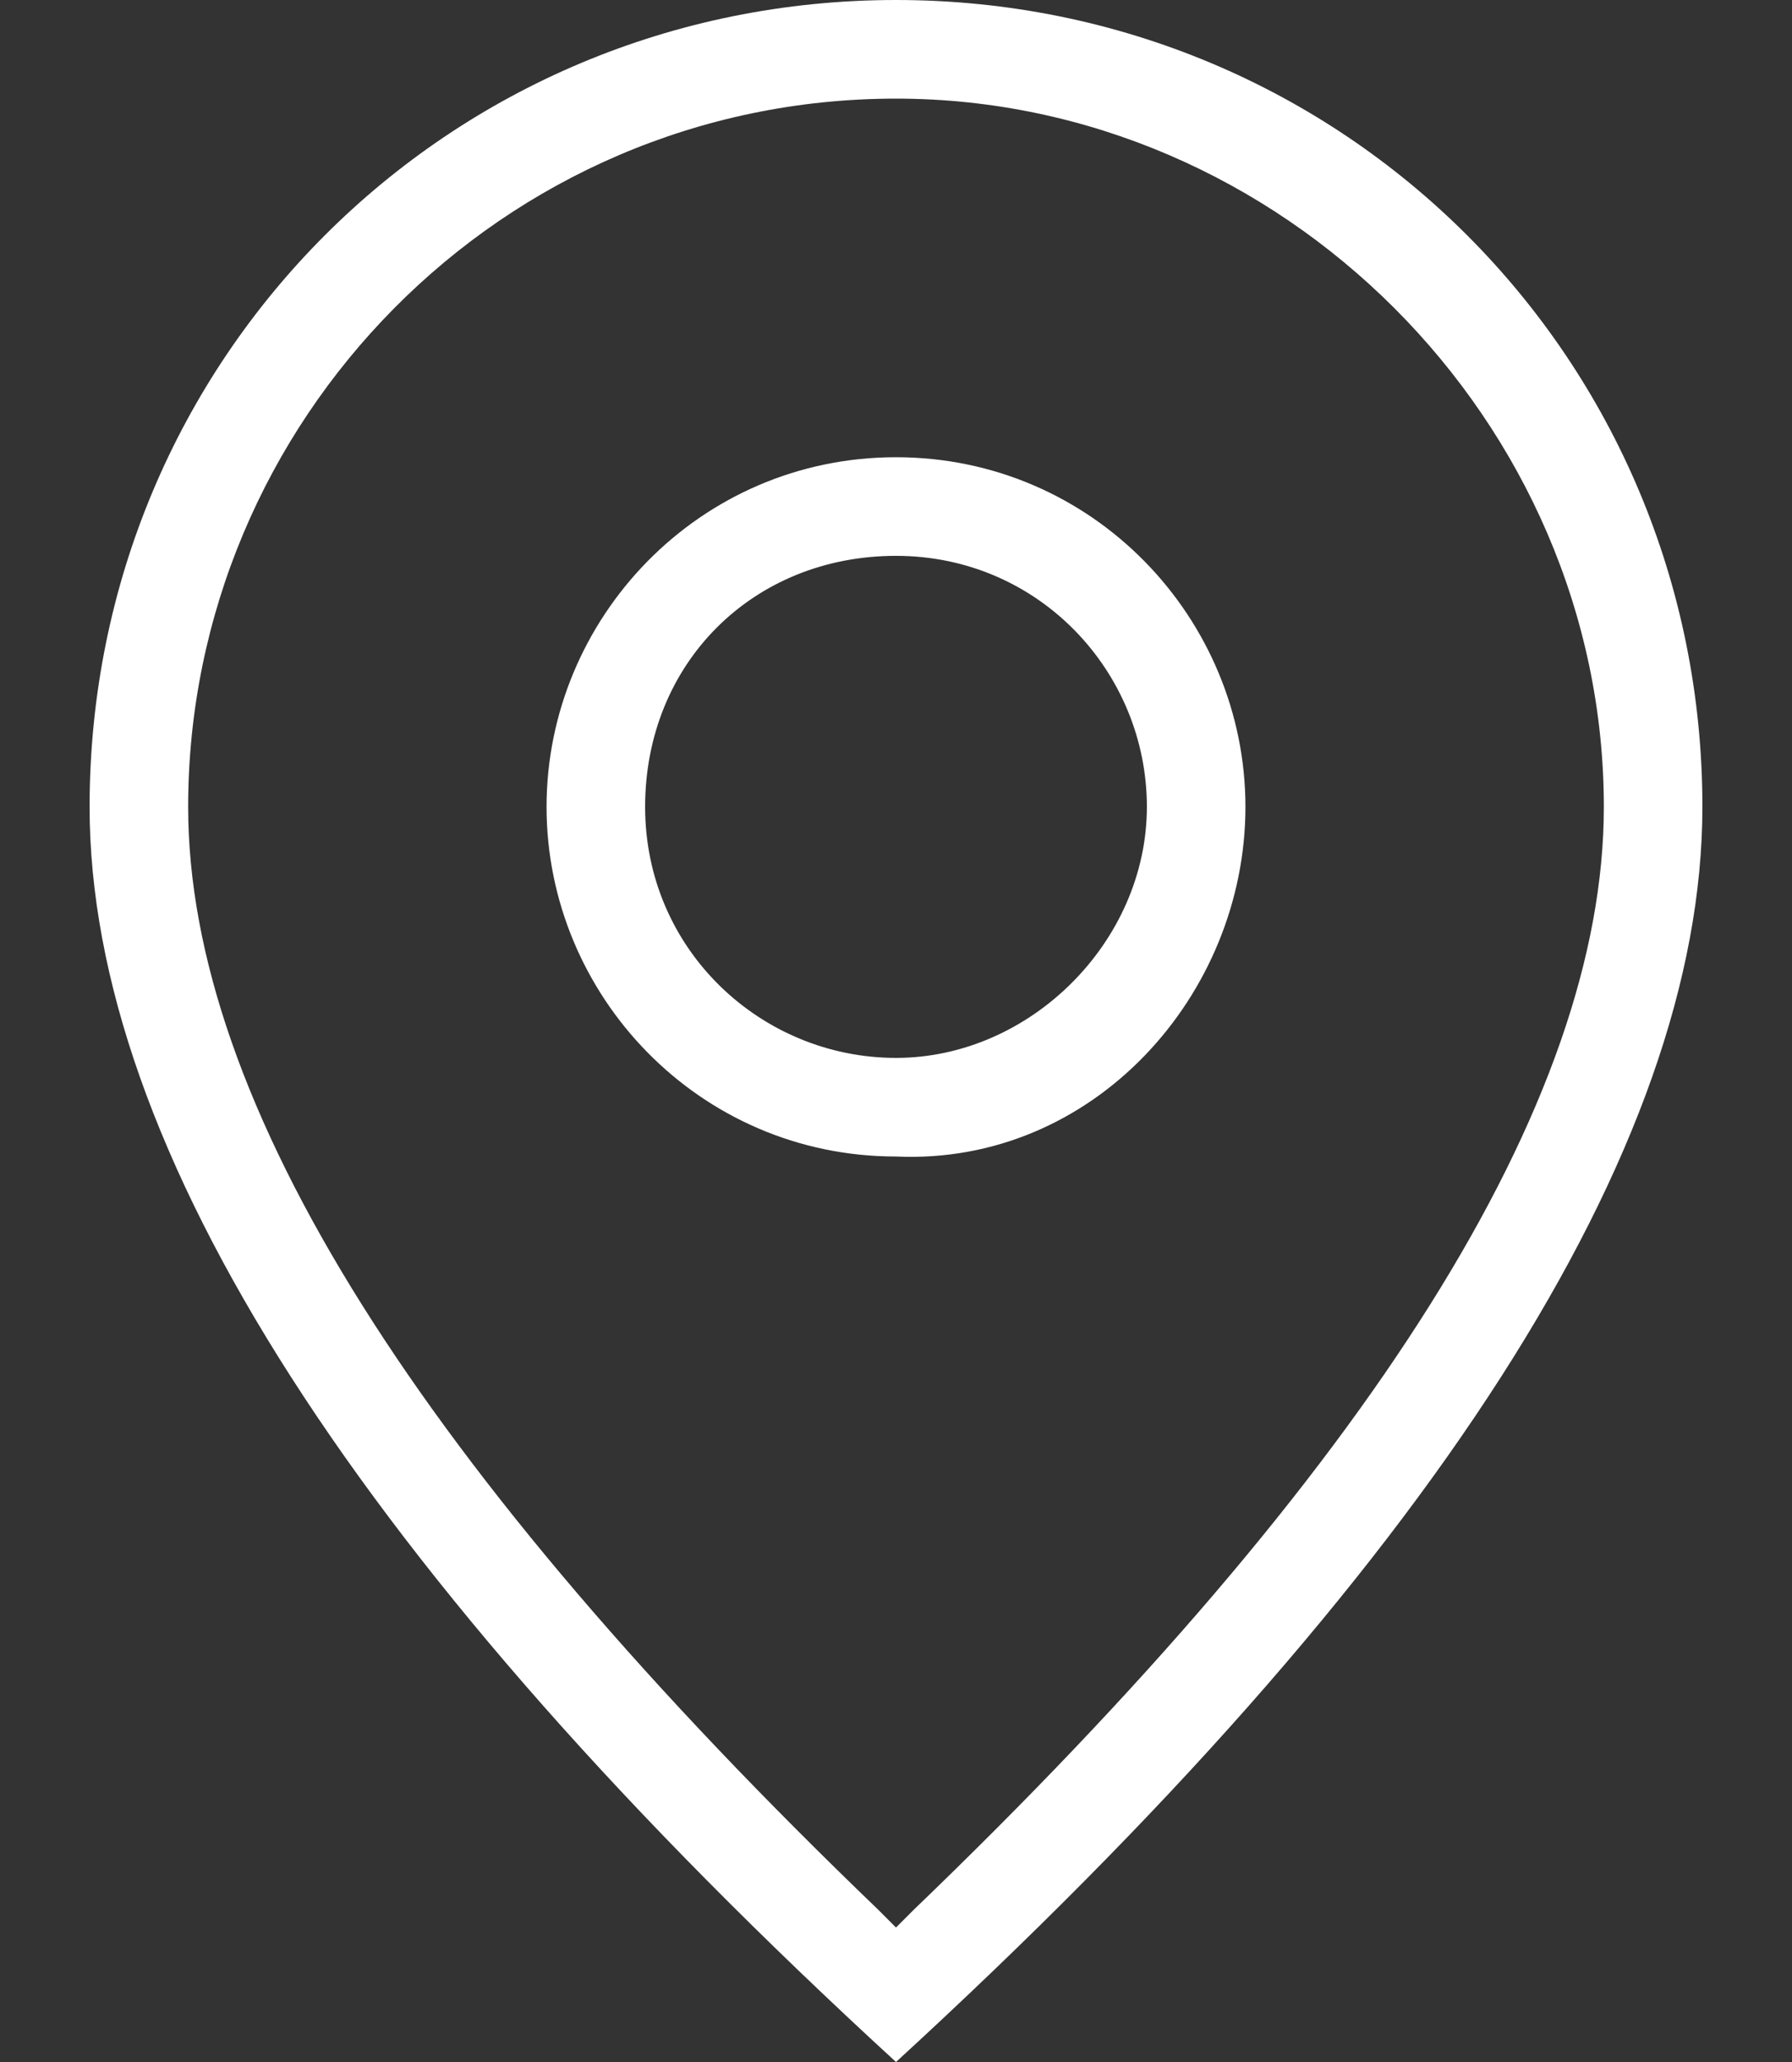
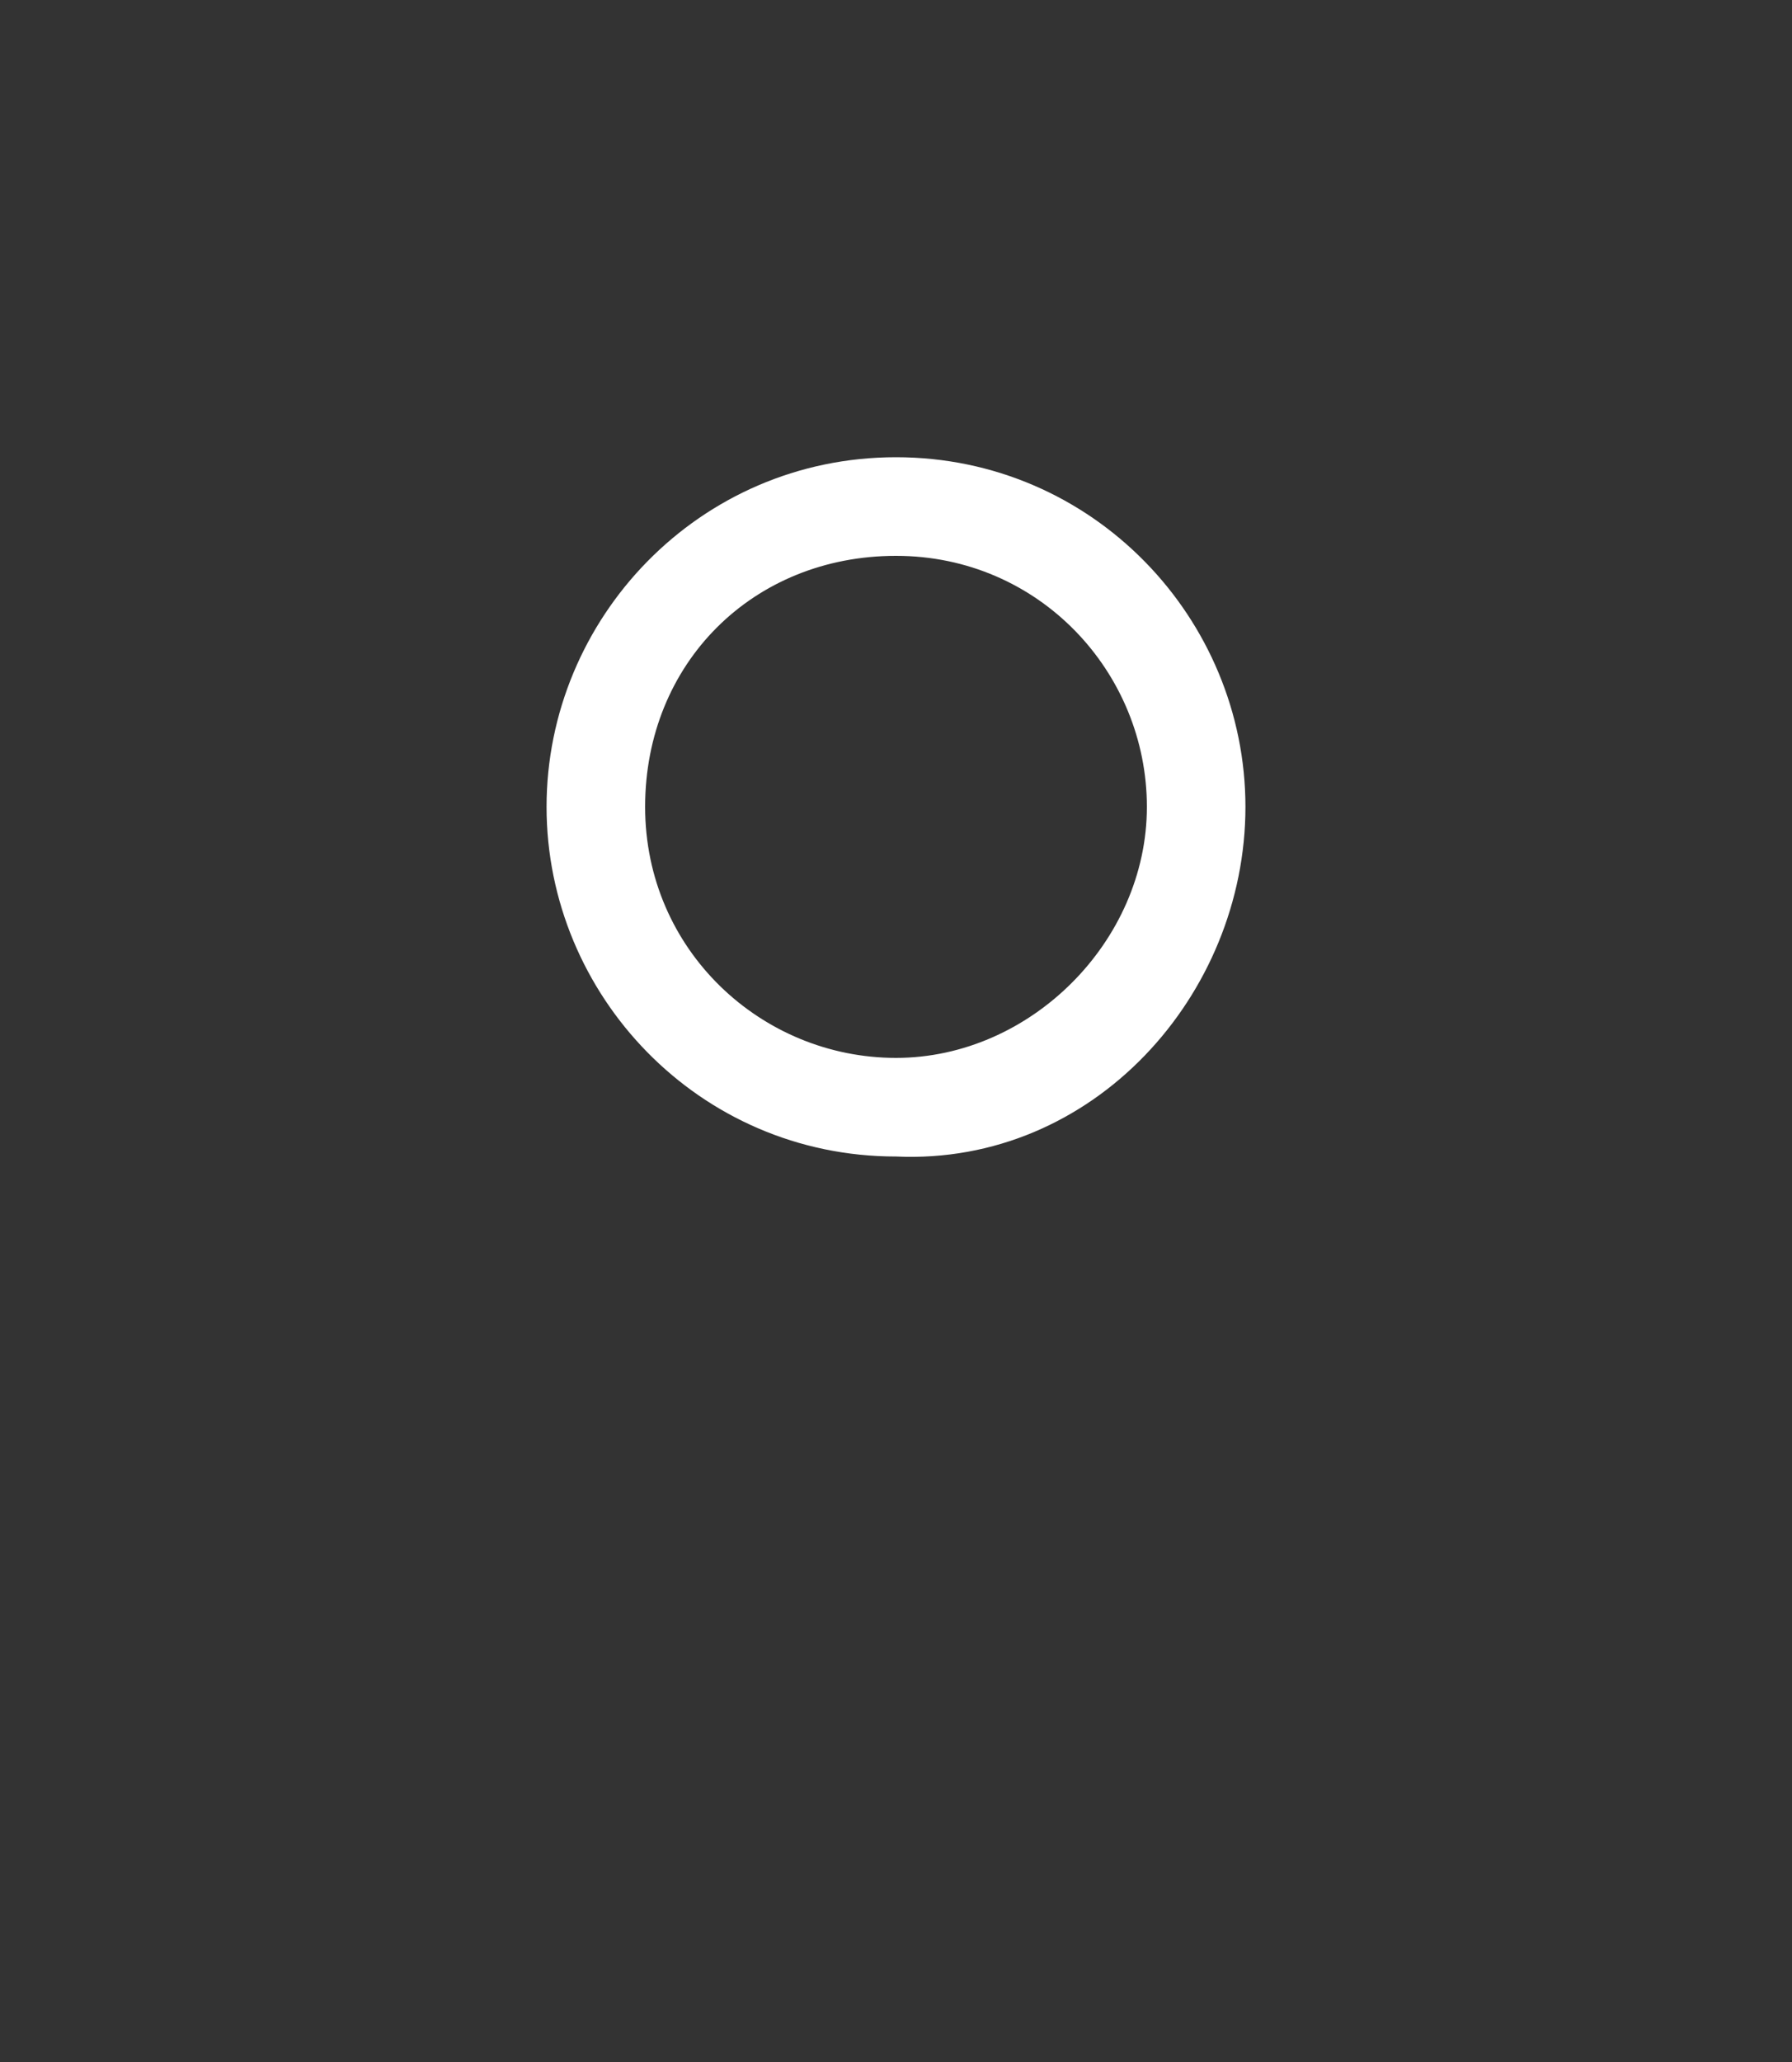
<svg xmlns="http://www.w3.org/2000/svg" version="1.1" id="_レイヤー_2" x="0px" y="0px" viewBox="0 0 20 23" style="enable-background:new 0 0 20 23;" xml:space="preserve">
  <rect x="0" y="0" width="20" height="23" fill="#333333" stroke="none" />
  <style type="text/css">
	.st0{fill:#FFFFFF;}
</style>
  <g id="contents-default">
-     <path class="st0" d="M10,23C4,17.5,1,12.8,1,9c0-5,4-9,9-9s9,4,9,9C19,12.8,16,17.5,10,23z M10,1.1C5.6,1.1,2.1,4.7,2.1,9   c0,3.3,2.6,7.4,7.7,12.3l0.2,0.2l0.2-0.2c5.1-4.9,7.7-9,7.7-12.3C17.9,4.7,14.3,1.1,10,1.1L10,1.1z" />
    <path class="st0" d="M10,12.9c-2.2,0-3.9-1.8-3.9-3.9S7.8,5.1,10,5.1s3.9,1.8,3.9,3.9S12.2,13,10,12.9z M10,6.2   C8.4,6.2,7.2,7.4,7.2,9s1.3,2.8,2.8,2.8s2.8-1.3,2.8-2.8S11.6,6.2,10,6.2z" />
  </g>
</svg>